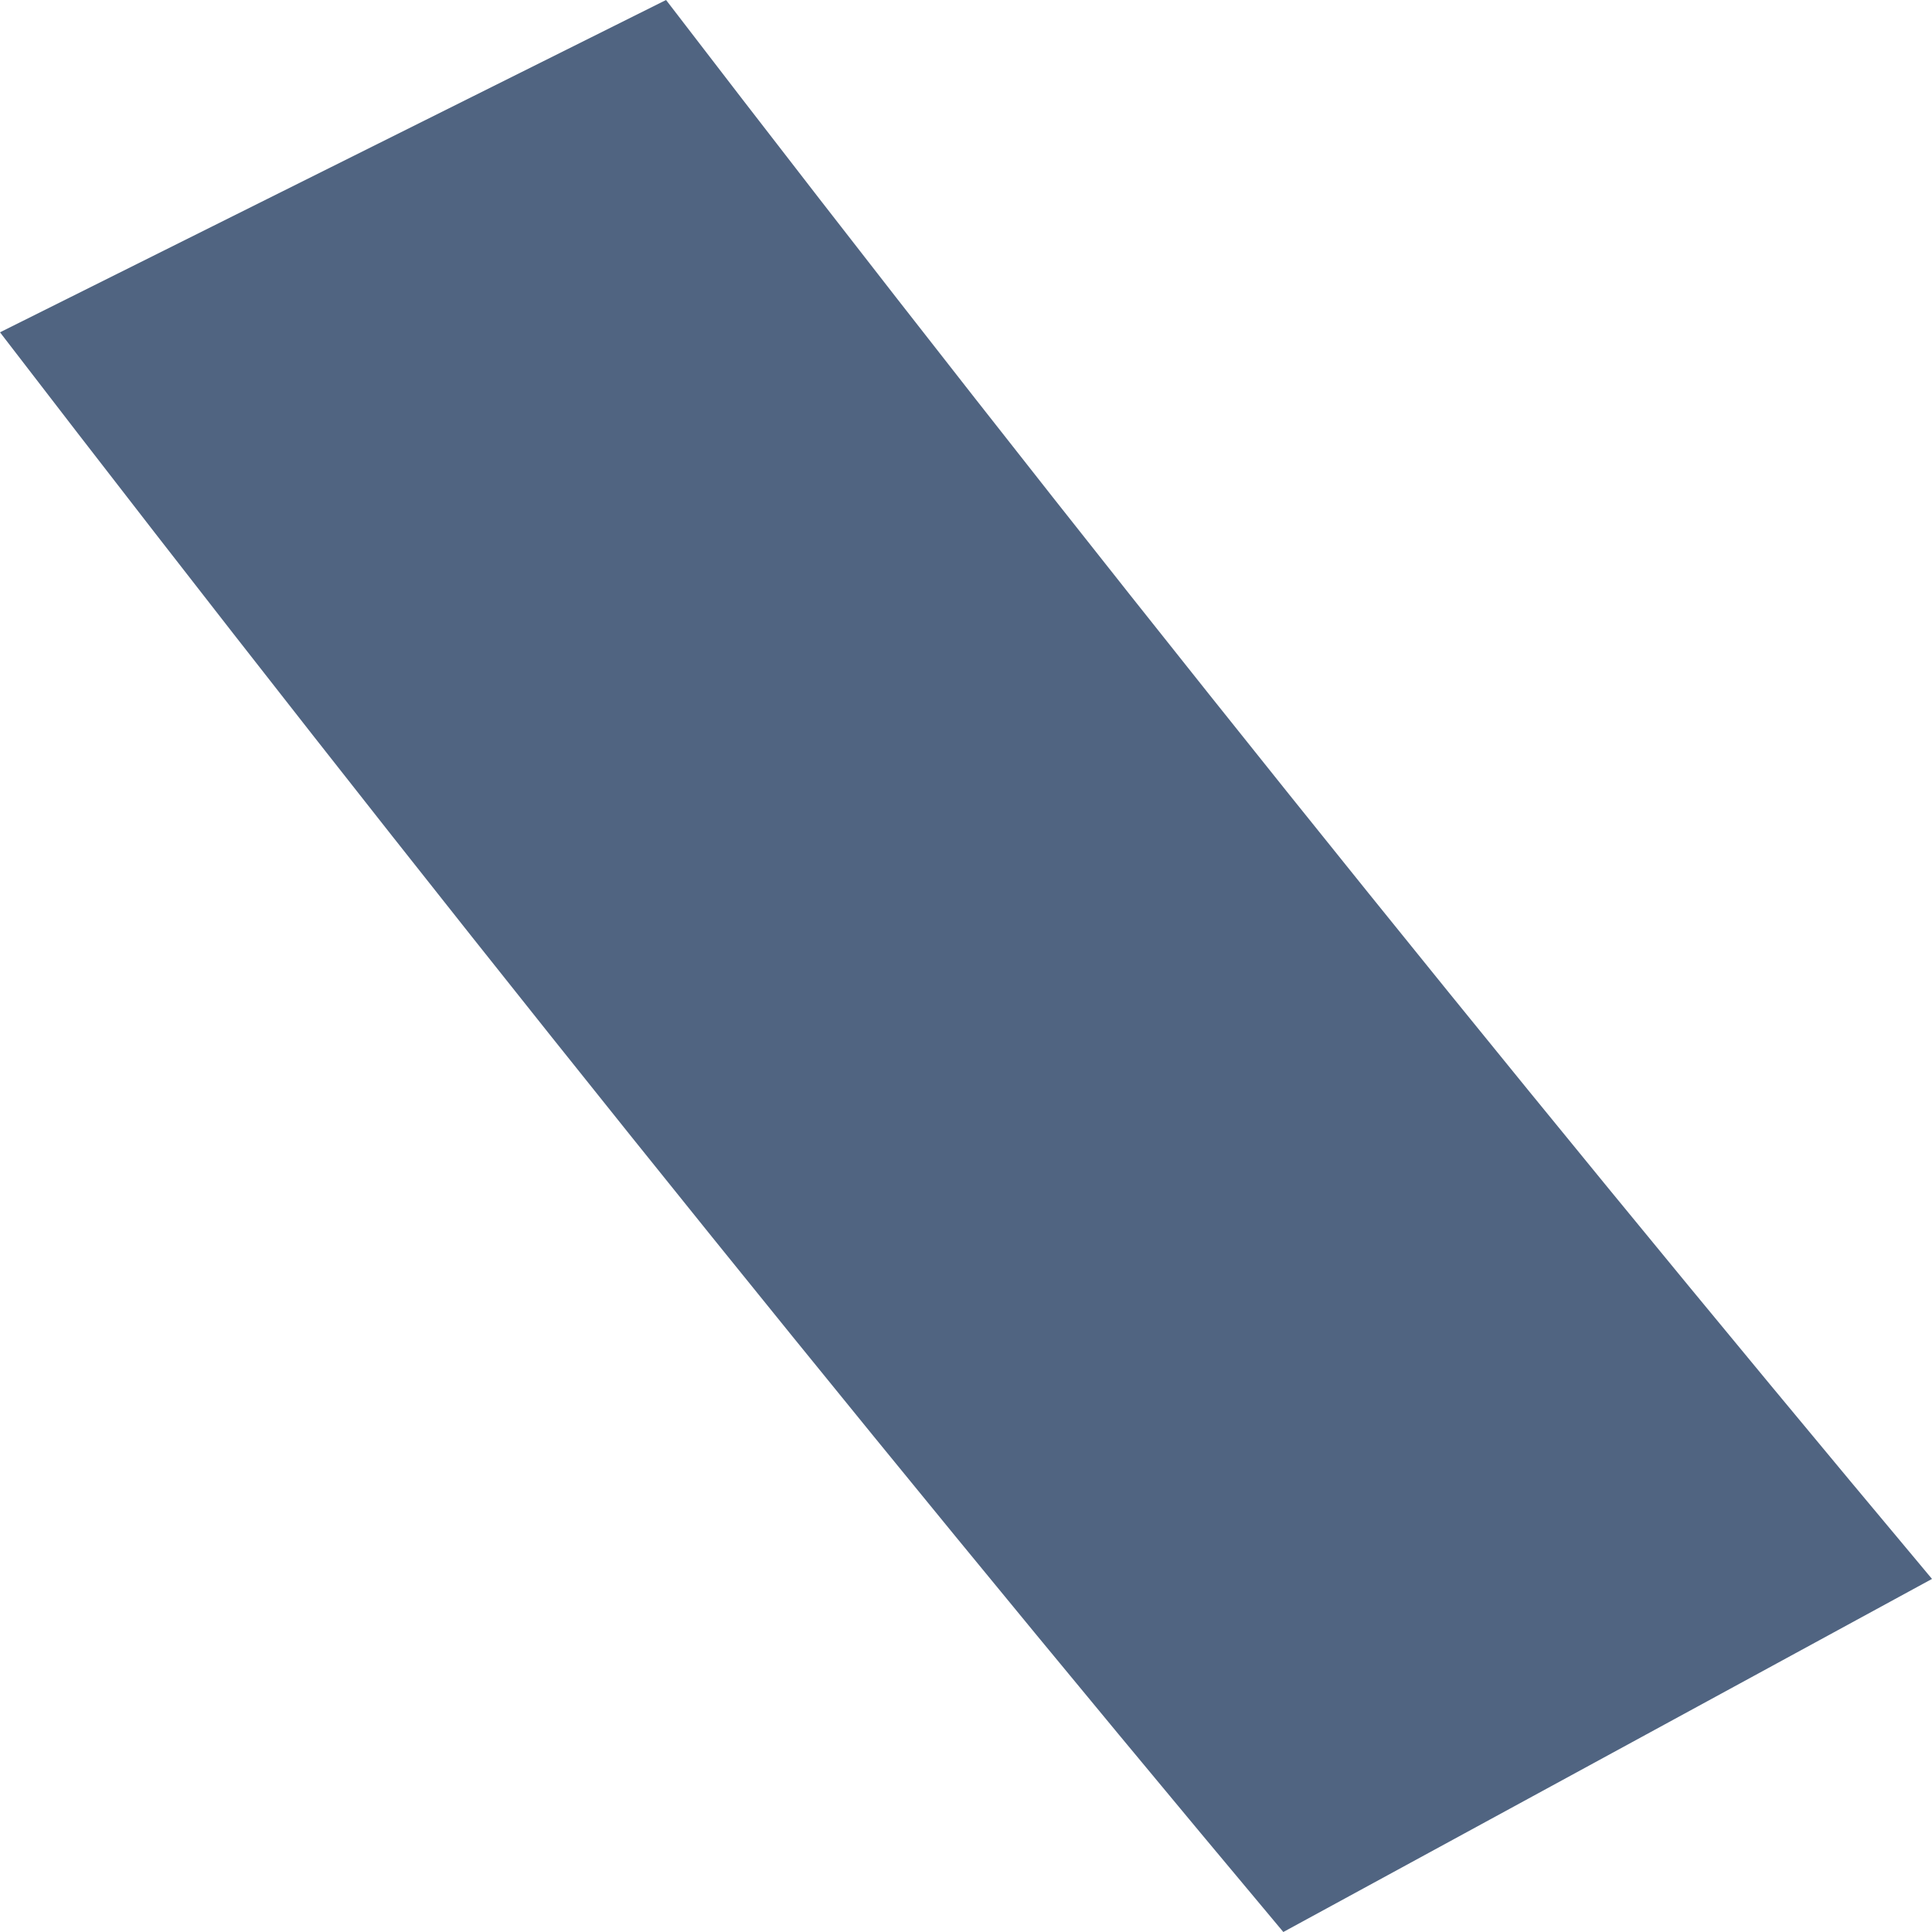
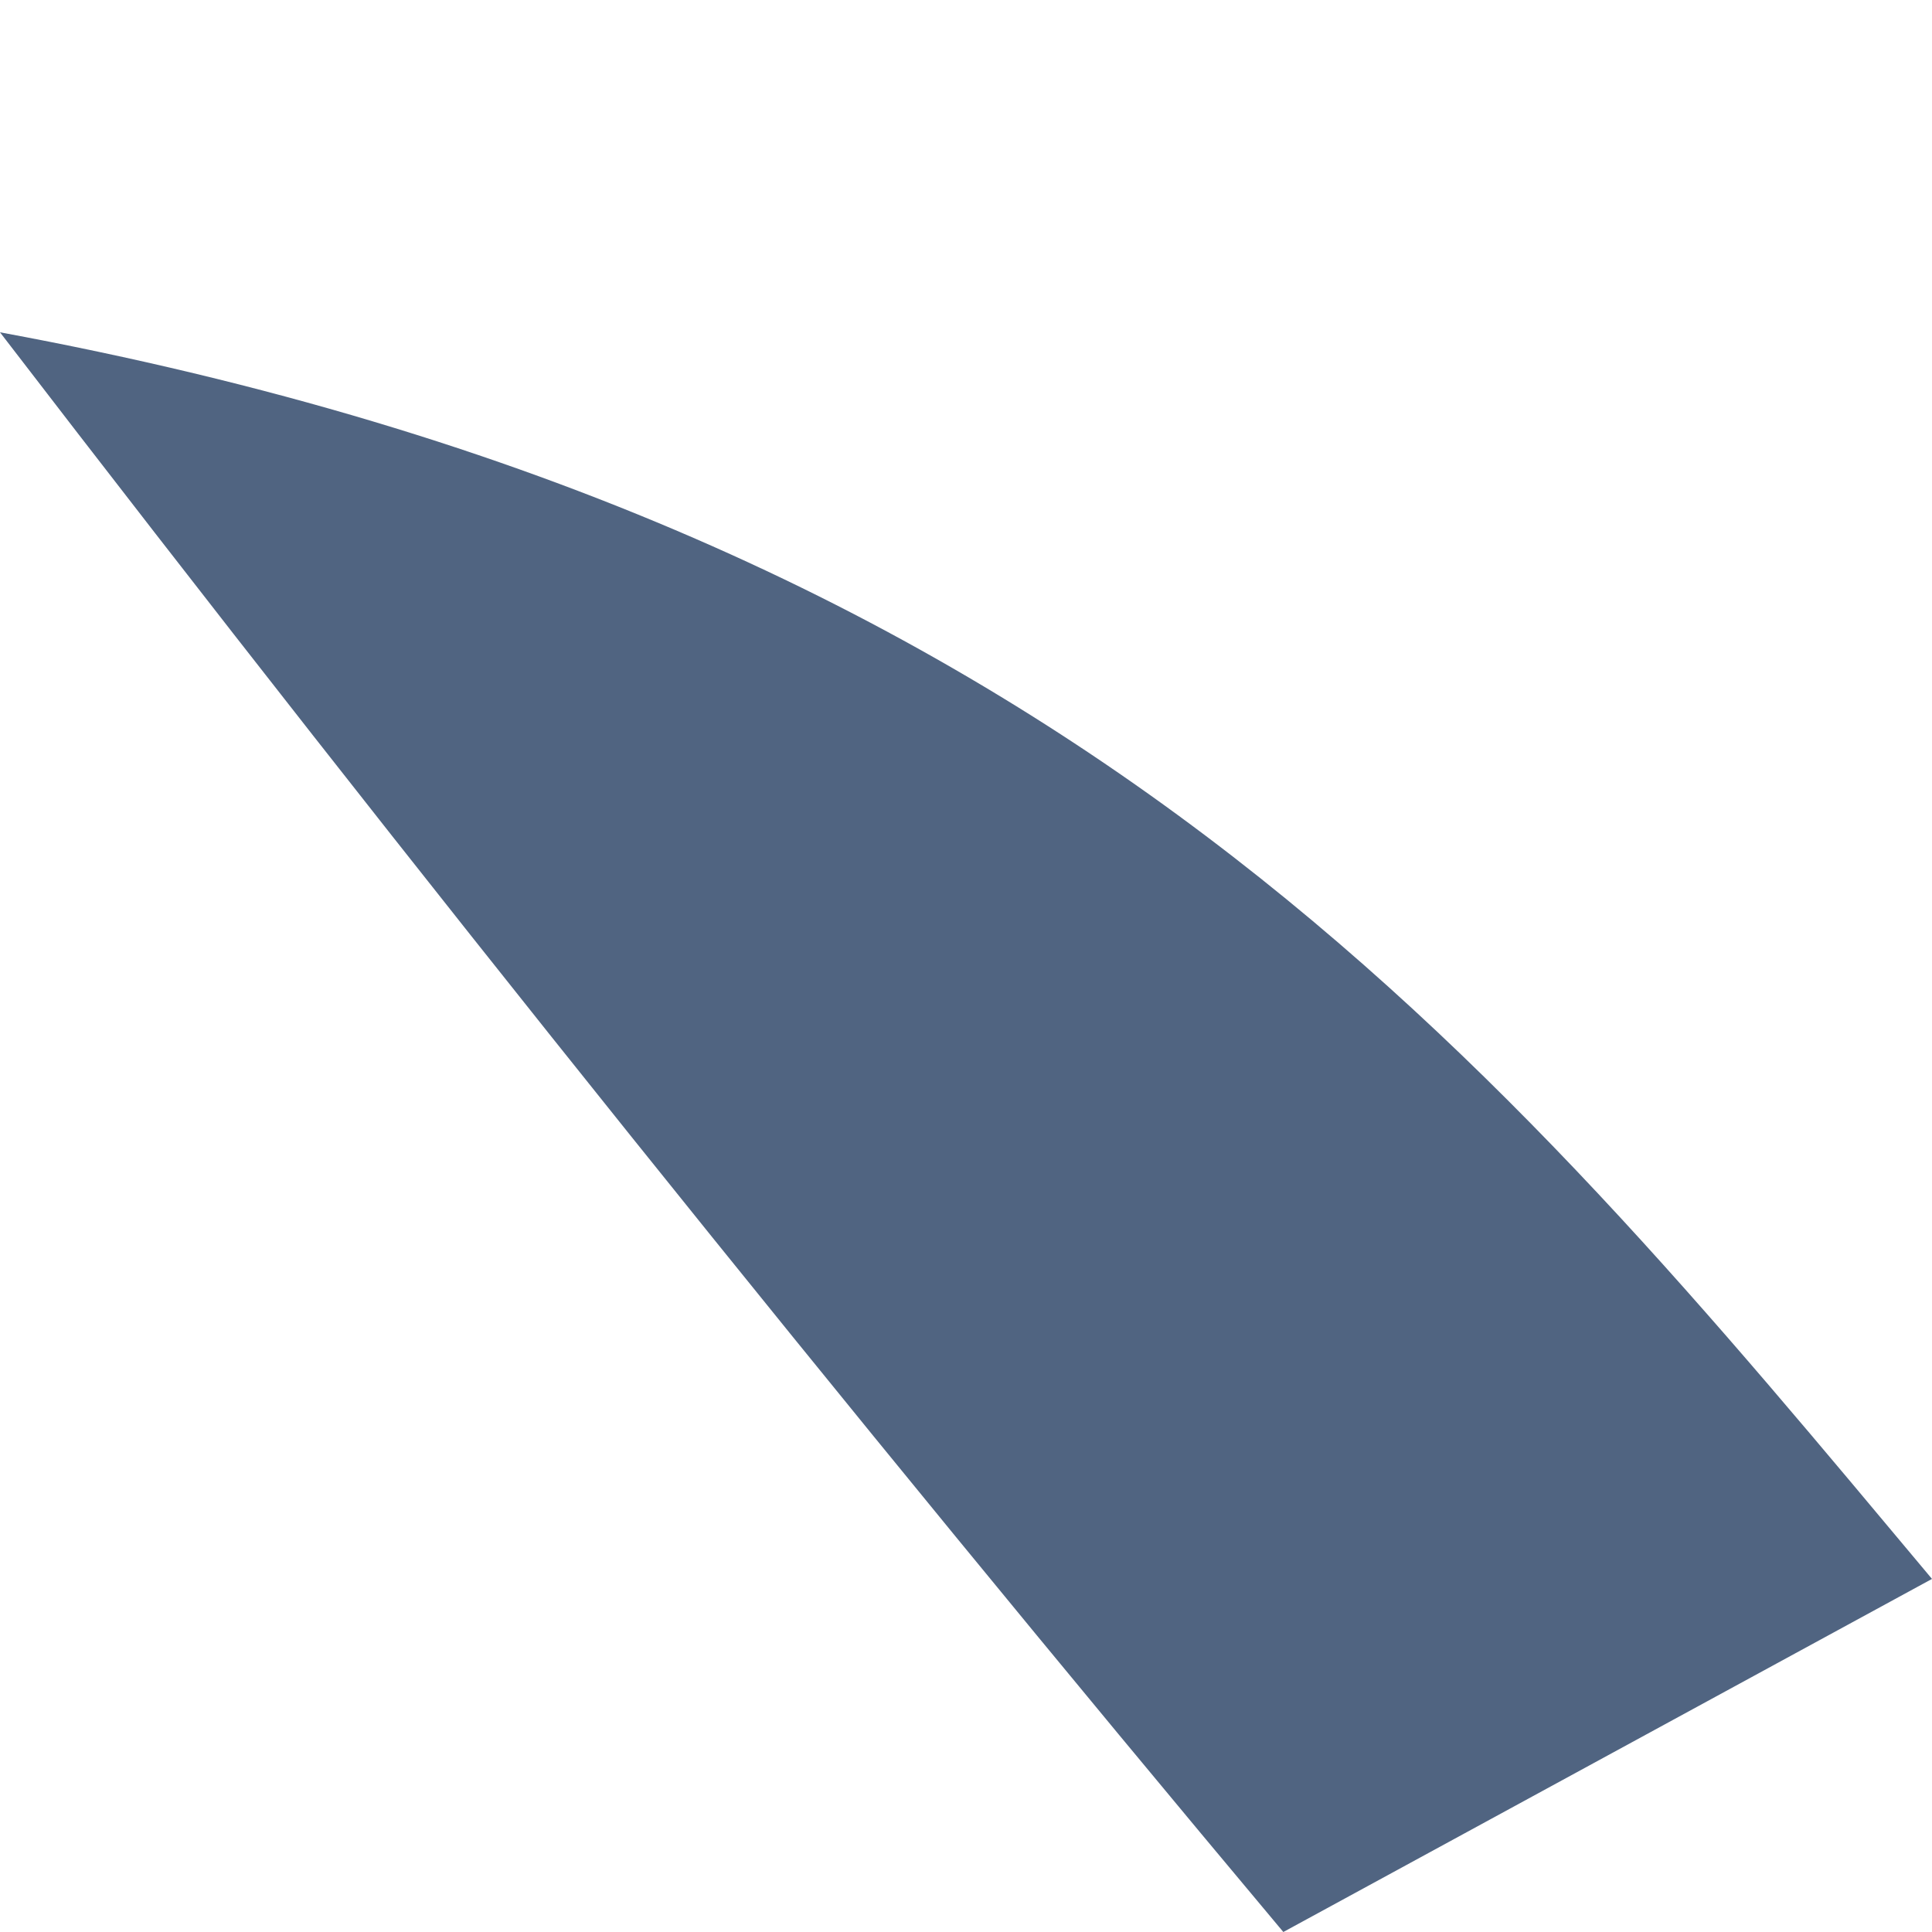
<svg xmlns="http://www.w3.org/2000/svg" width="4" height="4" viewBox="0 0 4 4" fill="none">
-   <path d="M2.657 4C1.747 2.914 0.854 1.8 0 0.688L1.379 0C2.221 1.098 3.103 2.198 4 3.269L2.657 4Z" fill="#506481" />
+   <path d="M2.657 4C1.747 2.914 0.854 1.8 0 0.688C2.221 1.098 3.103 2.198 4 3.269L2.657 4Z" fill="#506481" />
</svg>